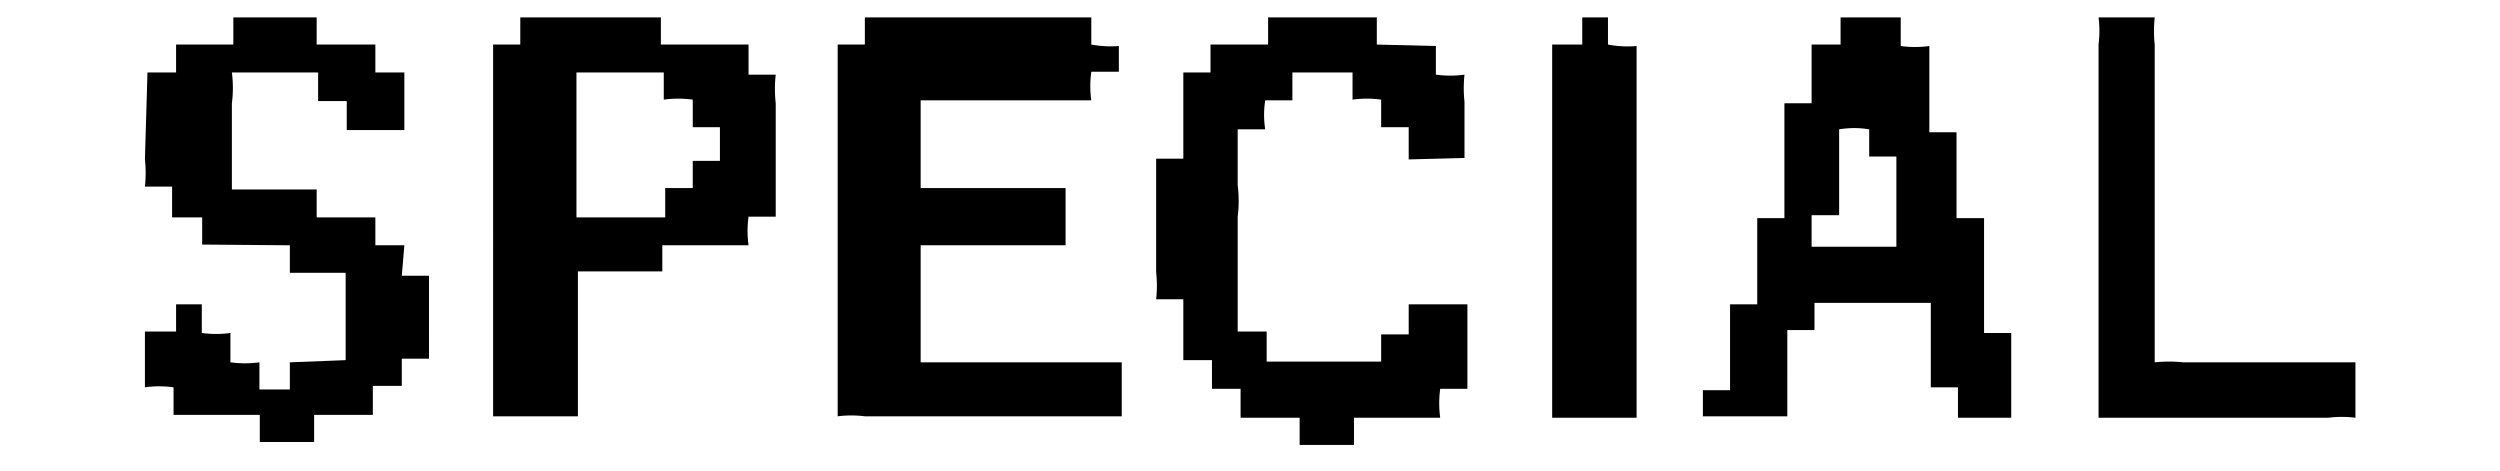
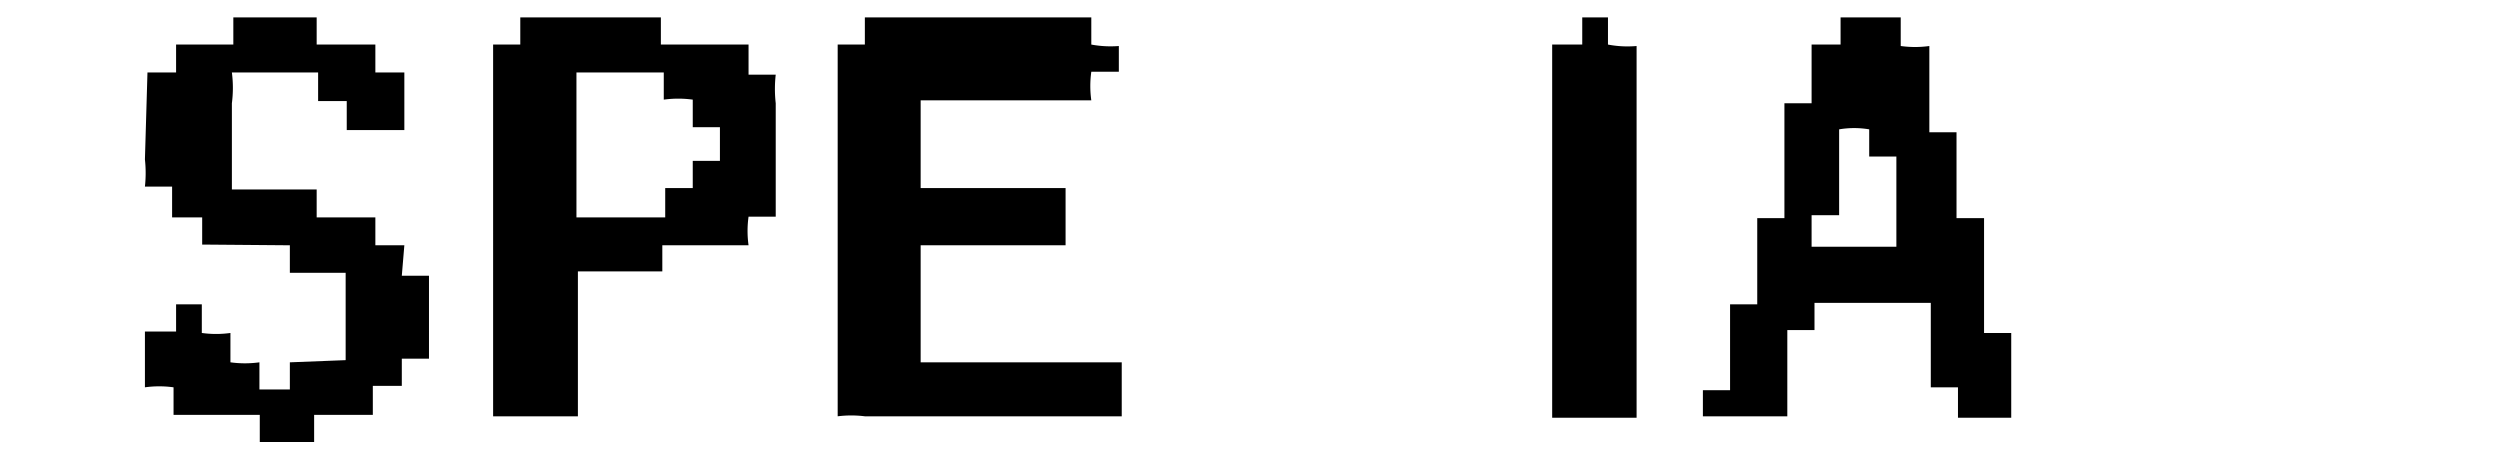
<svg xmlns="http://www.w3.org/2000/svg" viewBox="0 0 69 13">
  <defs>
    <style>.cls-1{fill:none;opacity:0.12;}.cls-2{fill-rule:evenodd;}</style>
  </defs>
  <title>アートボード 91</title>
  <g id="comon">
    <g id="見出し">
-       <rect class="cls-1" width="69" height="13" />
      <path class="cls-2" d="M11.16,6.77h-.8V6H8.74V5.23l-2.34,0c0-.79,0-1.58,0-2.38A3.29,3.29,0,0,0,6.4,2H8.78v.79h.79v.8h1.59V2h-.8V1.23H8.74V.48H6.44v.75l-1.58,0V2c-.05,0,0,0,0,0H4.07L4,4.4a3.5,3.5,0,0,1,0,.75h.75V6h.83v.75L8,6.77v.76l1.54,0V9.94L8,10v.75H7.16V10a2.92,2.92,0,0,1-.8,0V9.19a2.86,2.86,0,0,1-.79,0V8.4H4.86v.75H4l0,1.54a2.86,2.86,0,0,1,.79,0v.76l2.38,0v.75h1.5v-.75h1.62v-.8h.8V9.9h.75V7.61h-.75Z" />
      <path class="cls-2" d="M21.41,2.06h-.75V1.23H18.24V.48H14.36v.75s0,0,0,0h-.75V11.49l2.34,0v-4h2.33V6.77l2.38,0a2.86,2.86,0,0,1,0-.79h.75c0-1,0-2.08,0-3.13A3.5,3.5,0,0,1,21.41,2.06ZM19.87,4.44h-.75v.75h0v0h-.76V6H15.91V2h2.41v.75a2.92,2.92,0,0,1,.8,0v.76h.75Z" />
      <path class="cls-2" d="M30.12,1.23V.48H23.87v.75h0v0h-.75V11.49a3,3,0,0,1,.75,0h6.33v0h.76V10H25.41V6.77h4V5.19h-4V2.77h4.71a2.86,2.86,0,0,1,0-.79h.76V1.27A2.92,2.92,0,0,1,30.12,1.23Z" />
-       <path class="cls-2" d="M40.42,4.36l0-1.55a3.5,3.5,0,0,1,0-.75,2.86,2.86,0,0,1-.79,0V1.27L38,1.23V.48H35v.75l-1.59,0V2h0v0h-.75c0,.79,0,1.59,0,2.38h-.75l0,3.13a3.5,3.5,0,0,1,0,.75h.75V9.94h.79v.79h.79v.8h1.63v.75h1.5v-.75l2.38,0a2.92,2.92,0,0,1,0-.8h.75l0-2.33H38.88v.83h-.76v.75h0v0l-3.16,0V9.15h-.8c0-1.06,0-2.11,0-3.17a3.48,3.48,0,0,0,0-.87V3.57h.76a2.57,2.57,0,0,1,0-.8h.75V2h1.66v.75a2.84,2.84,0,0,1,.79,0v.76h.76V4.4Z" />
      <path class="cls-2" d="M44.38,1.23V.48h-.71v.75h-.83v10.3l2.33,0V1.27A2.86,2.86,0,0,1,44.38,1.23Z" />
      <path class="cls-2" d="M55.51,11.53l0-2.34h-.75c0-1.06,0-2.11,0-3.17h-.76c0-.79,0-1.58,0-2.37h-.75c0-.8,0-1.59,0-2.38a2.86,2.86,0,0,1-.79,0V.48H50.8v.75H50V2.85h-.75c0,1.06,0,2.12,0,3.17h-.75c0,.79,0,1.59,0,2.38h-.75c0,.79,0,1.58,0,2.37h-.75v.72l2.33,0V9.11h.75V8.36h3.21c0,.78,0,1.56,0,2.33h.75v.84ZM52.34,6.81H50V5.94h.76c0-.79,0-1.58,0-2.37a2.49,2.49,0,0,1,.83,0v.75h.75Z" />
-       <path class="cls-2" d="M60.26,10a3.94,3.94,0,0,0-.79,0V1.23a3.54,3.54,0,0,1,0-.75H57.92a3,3,0,0,1,0,.75v10.3h6.34a3,3,0,0,1,.75,0V10Z" />
    </g>
  </g>
</svg>